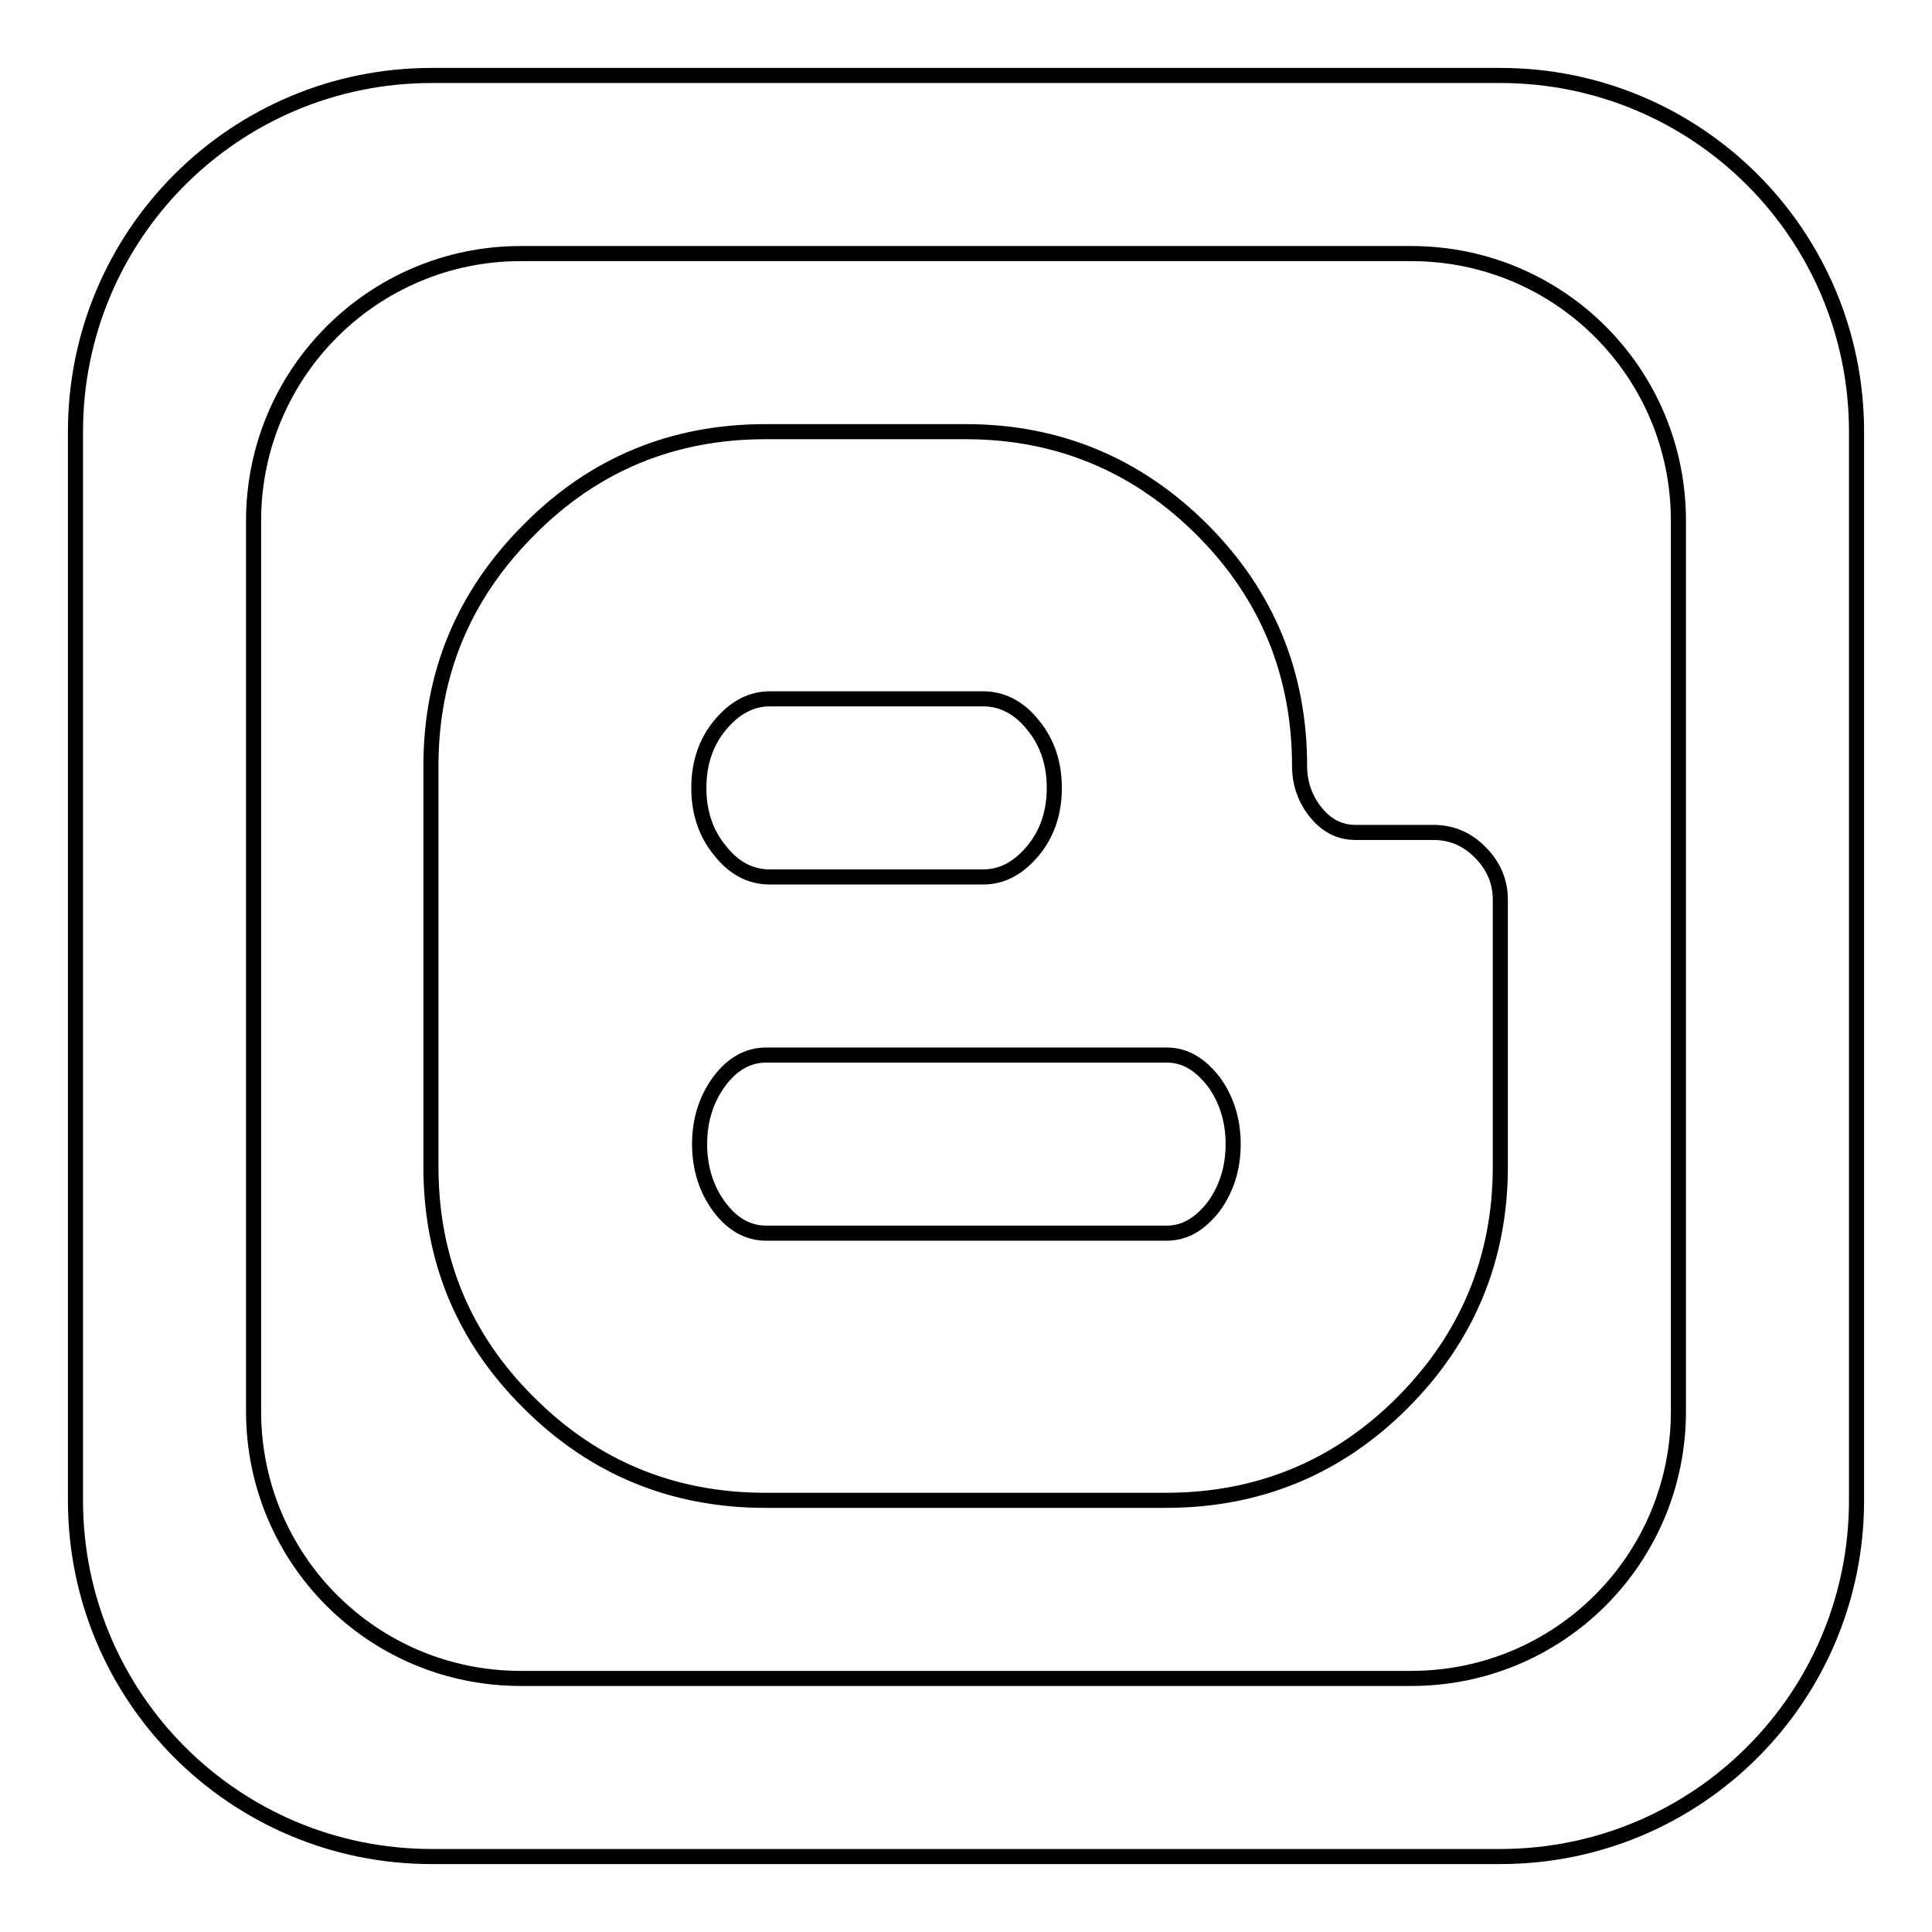
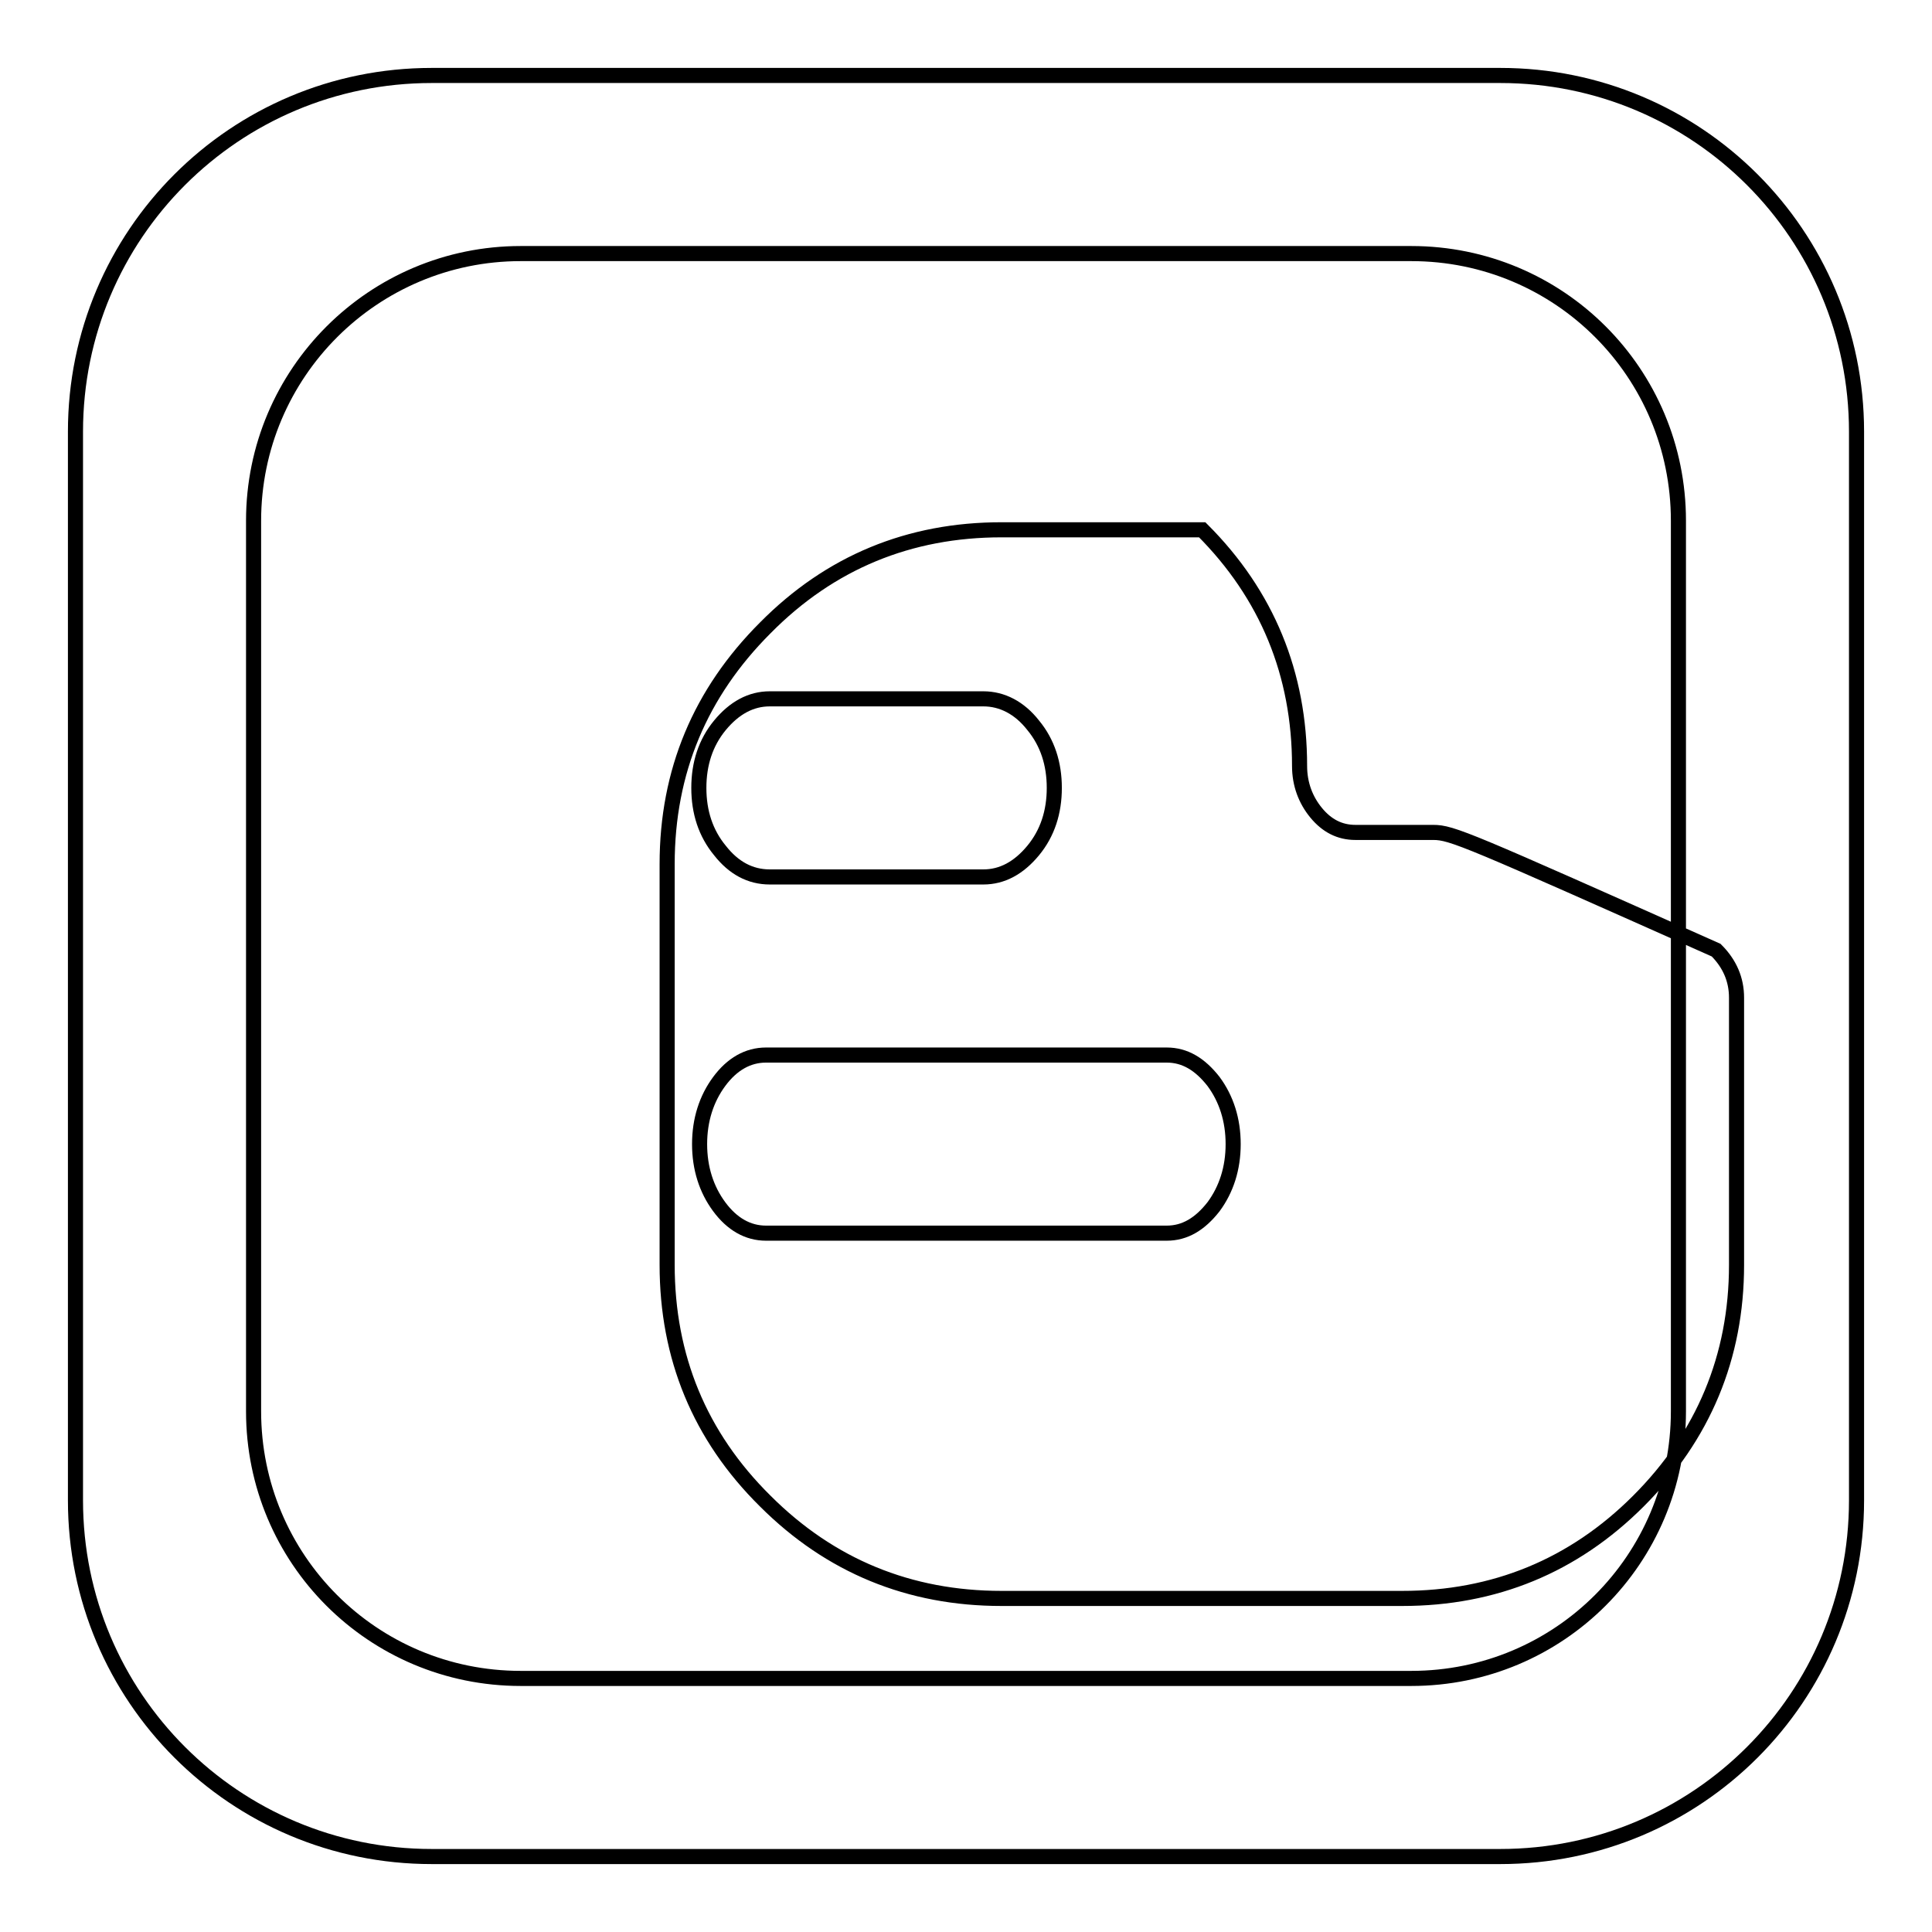
<svg xmlns="http://www.w3.org/2000/svg" version="1.1" x="0px" y="0px" viewBox="0 0 256 256" enable-background="new 0 0 256 256" xml:space="preserve">
  <g>
-     <path stroke-width="2" fill-opacity="0" stroke="#000000" d="M189.9,110.3h-10.3c-2.1,0-3.8-0.9-5.2-2.6c-1.4-1.7-2.2-3.8-2.2-6.2c0-12.2-4.3-22.7-12.9-31.3 c-8.6-8.6-19.1-13-31.3-13h-26.6c-12.2,0-22.7,4.3-31.3,13c-8.6,8.6-13,19-13,31.3v53.1c0,12.2,4.3,22.7,13,31.3 c8.6,8.6,19.1,12.9,31.3,12.9h53.1c12.2,0,22.7-4.3,31.3-12.9c8.6-8.6,13-19.1,13-31.3v-35.4c0-2.4-0.9-4.5-2.7-6.3 C194.4,111.2,192.4,110.3,189.9,110.3z M95.4,96.1c1.9-2.3,4.1-3.5,6.6-3.5h28.3c2.5,0,4.8,1.2,6.6,3.5c1.9,2.3,2.8,5.1,2.8,8.3 c0,3.2-0.9,6-2.8,8.3c-1.9,2.3-4.1,3.5-6.6,3.5H102c-2.6,0-4.8-1.2-6.6-3.5c-1.9-2.3-2.8-5.1-2.8-8.3 C92.6,101.2,93.5,98.4,95.4,96.1z M160.8,159.9c-1.8,2.3-3.8,3.5-6.2,3.5h-53.1c-2.4,0-4.5-1.2-6.2-3.5c-1.7-2.3-2.6-5.1-2.6-8.3 c0-3.2,0.9-6,2.6-8.3c1.7-2.3,3.8-3.5,6.2-3.5h53.1c2.4,0,4.4,1.2,6.2,3.5c1.7,2.3,2.6,5.1,2.6,8.3 C163.4,154.8,162.5,157.6,160.8,159.9z M198.8,10H57.2C31.1,10,10,31.1,10,57.2v141.6c0,26.1,21.1,47.2,47.2,47.2h141.6 c26.1,0,47.2-21.1,47.2-47.2V57.2C246,31.1,224.9,10,198.8,10z M222.4,187c0,19.6-15.8,35.4-35.4,35.4H69 c-19.6,0-35.4-15.8-35.4-35.4V69c0-19.6,15.9-35.4,35.4-35.4h118c19.6,0,35.4,15.8,35.4,35.4V187z" />
+     <path stroke-width="2" fill-opacity="0" stroke="#000000" d="M189.9,110.3h-10.3c-2.1,0-3.8-0.9-5.2-2.6c-1.4-1.7-2.2-3.8-2.2-6.2c0-12.2-4.3-22.7-12.9-31.3 h-26.6c-12.2,0-22.7,4.3-31.3,13c-8.6,8.6-13,19-13,31.3v53.1c0,12.2,4.3,22.7,13,31.3 c8.6,8.6,19.1,12.9,31.3,12.9h53.1c12.2,0,22.7-4.3,31.3-12.9c8.6-8.6,13-19.1,13-31.3v-35.4c0-2.4-0.9-4.5-2.7-6.3 C194.4,111.2,192.4,110.3,189.9,110.3z M95.4,96.1c1.9-2.3,4.1-3.5,6.6-3.5h28.3c2.5,0,4.8,1.2,6.6,3.5c1.9,2.3,2.8,5.1,2.8,8.3 c0,3.2-0.9,6-2.8,8.3c-1.9,2.3-4.1,3.5-6.6,3.5H102c-2.6,0-4.8-1.2-6.6-3.5c-1.9-2.3-2.8-5.1-2.8-8.3 C92.6,101.2,93.5,98.4,95.4,96.1z M160.8,159.9c-1.8,2.3-3.8,3.5-6.2,3.5h-53.1c-2.4,0-4.5-1.2-6.2-3.5c-1.7-2.3-2.6-5.1-2.6-8.3 c0-3.2,0.9-6,2.6-8.3c1.7-2.3,3.8-3.5,6.2-3.5h53.1c2.4,0,4.4,1.2,6.2,3.5c1.7,2.3,2.6,5.1,2.6,8.3 C163.4,154.8,162.5,157.6,160.8,159.9z M198.8,10H57.2C31.1,10,10,31.1,10,57.2v141.6c0,26.1,21.1,47.2,47.2,47.2h141.6 c26.1,0,47.2-21.1,47.2-47.2V57.2C246,31.1,224.9,10,198.8,10z M222.4,187c0,19.6-15.8,35.4-35.4,35.4H69 c-19.6,0-35.4-15.8-35.4-35.4V69c0-19.6,15.9-35.4,35.4-35.4h118c19.6,0,35.4,15.8,35.4,35.4V187z" />
  </g>
</svg>